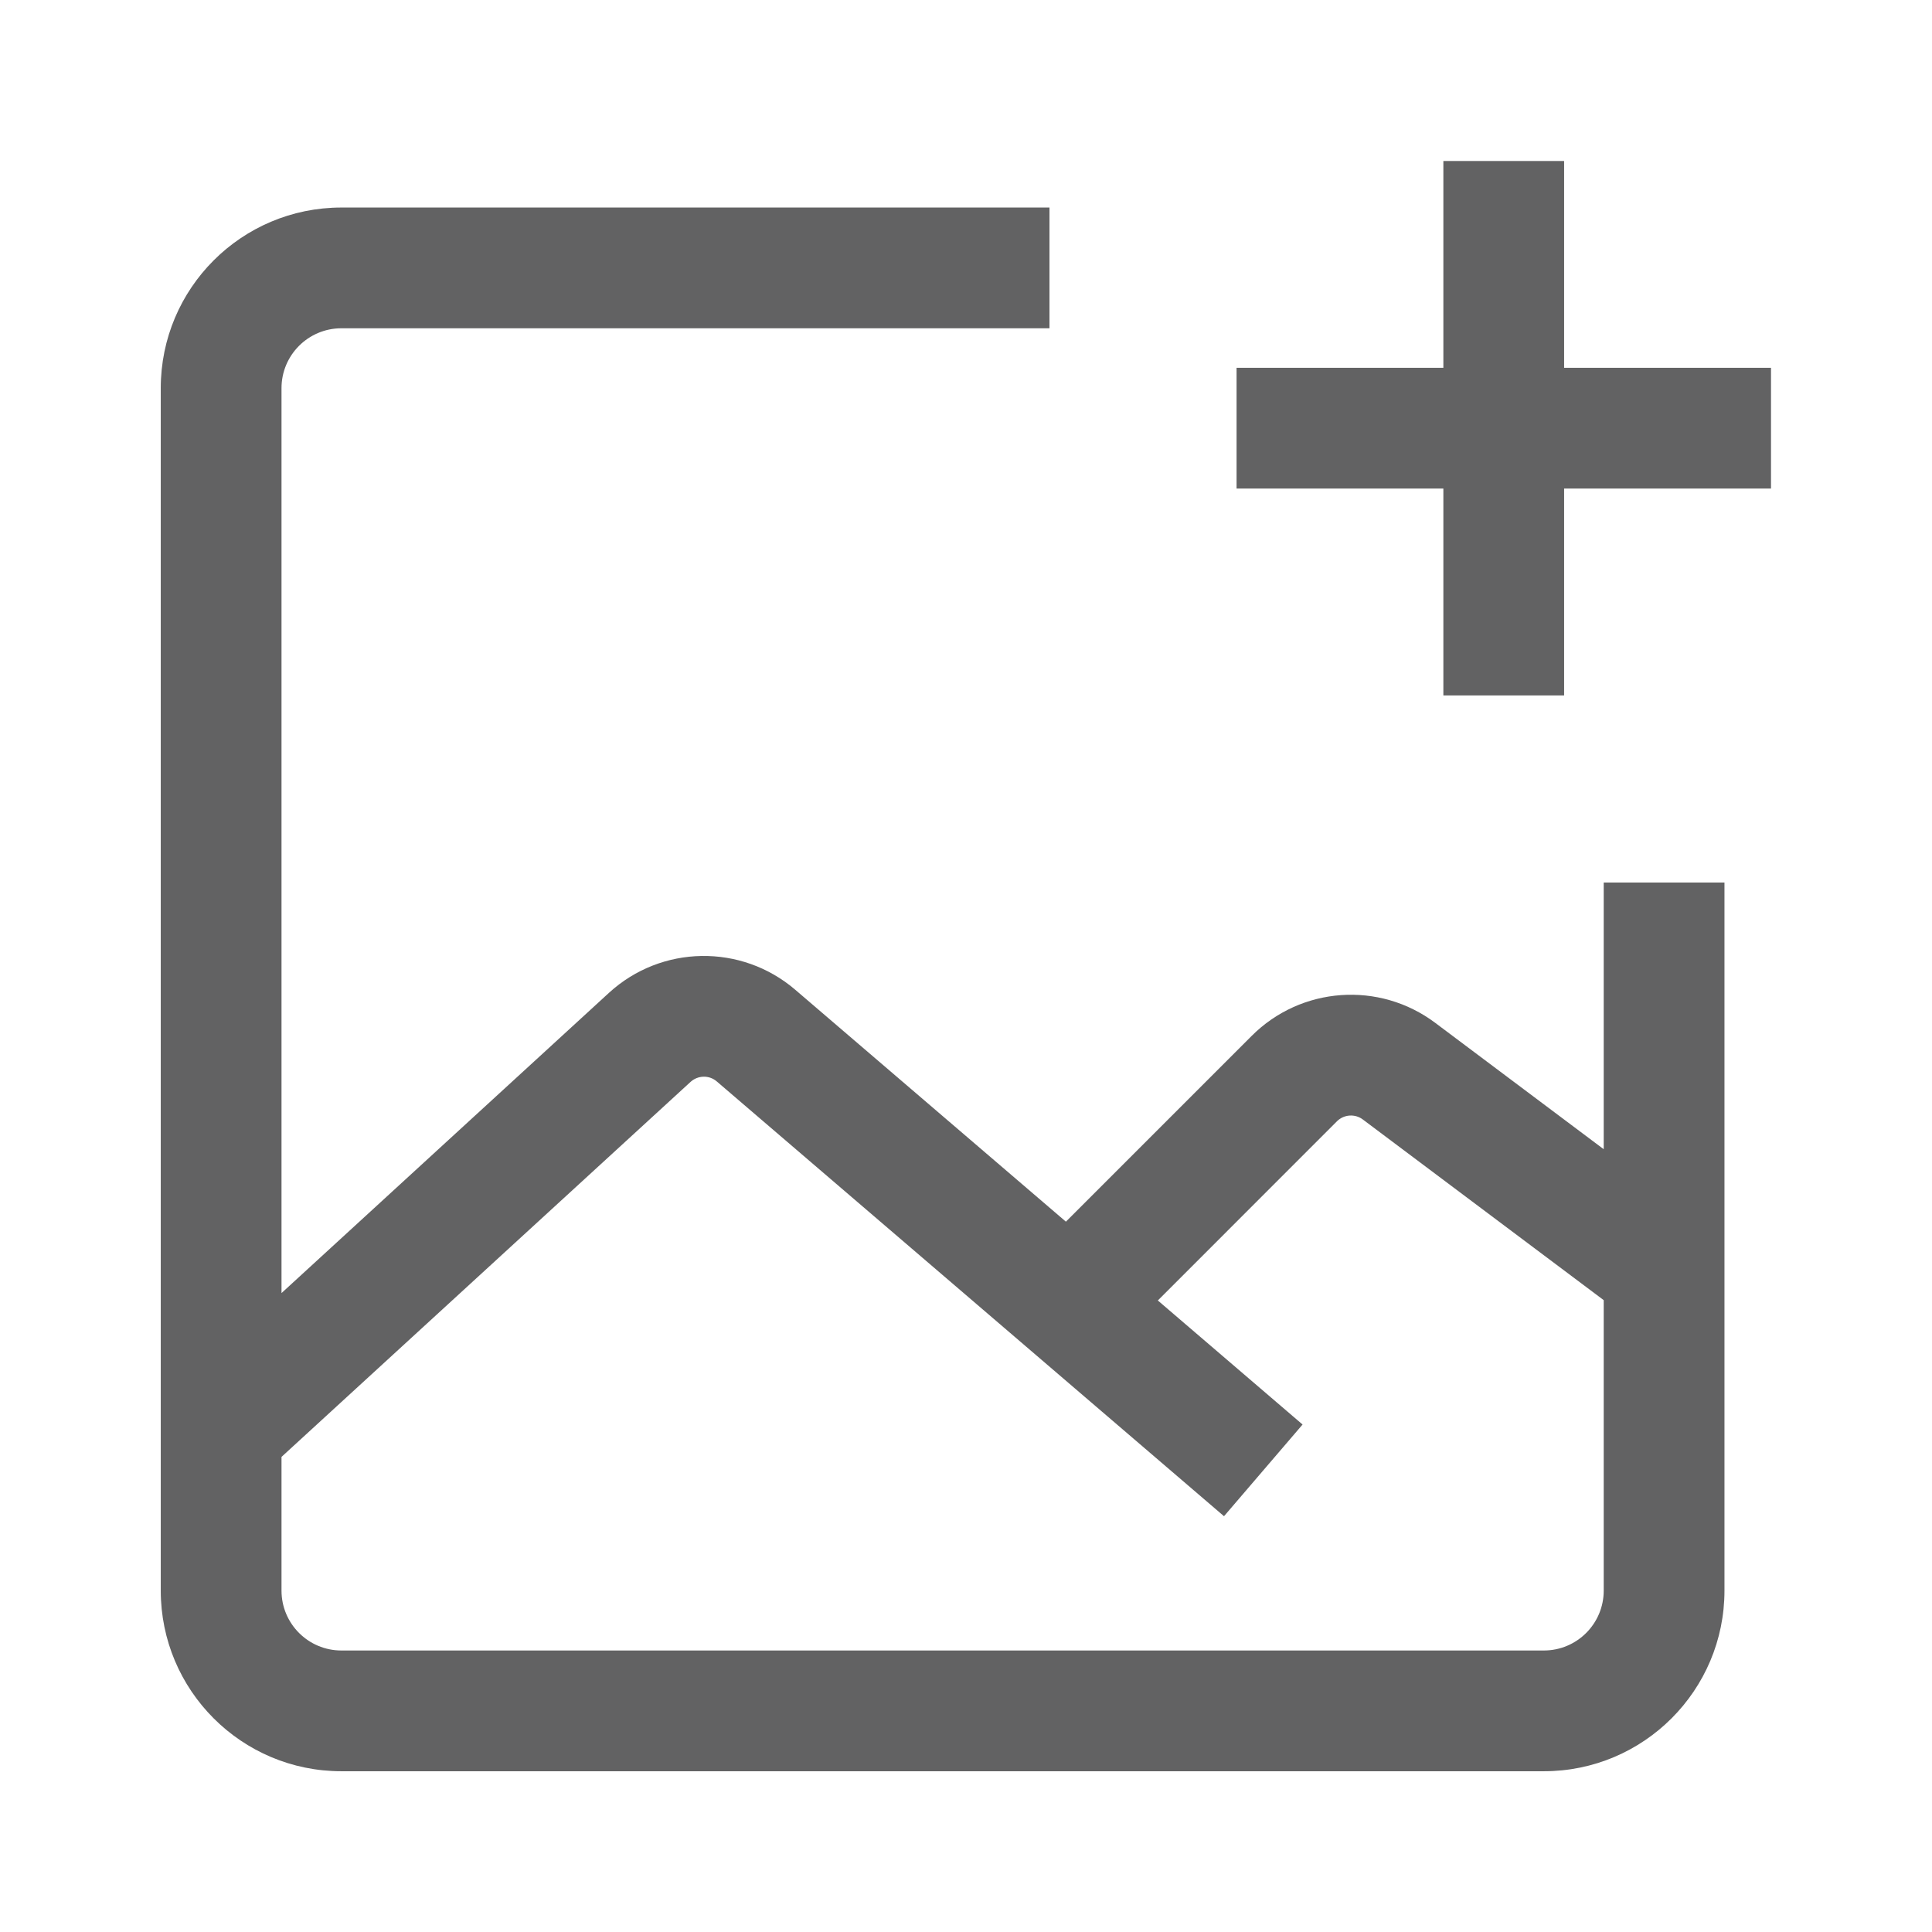
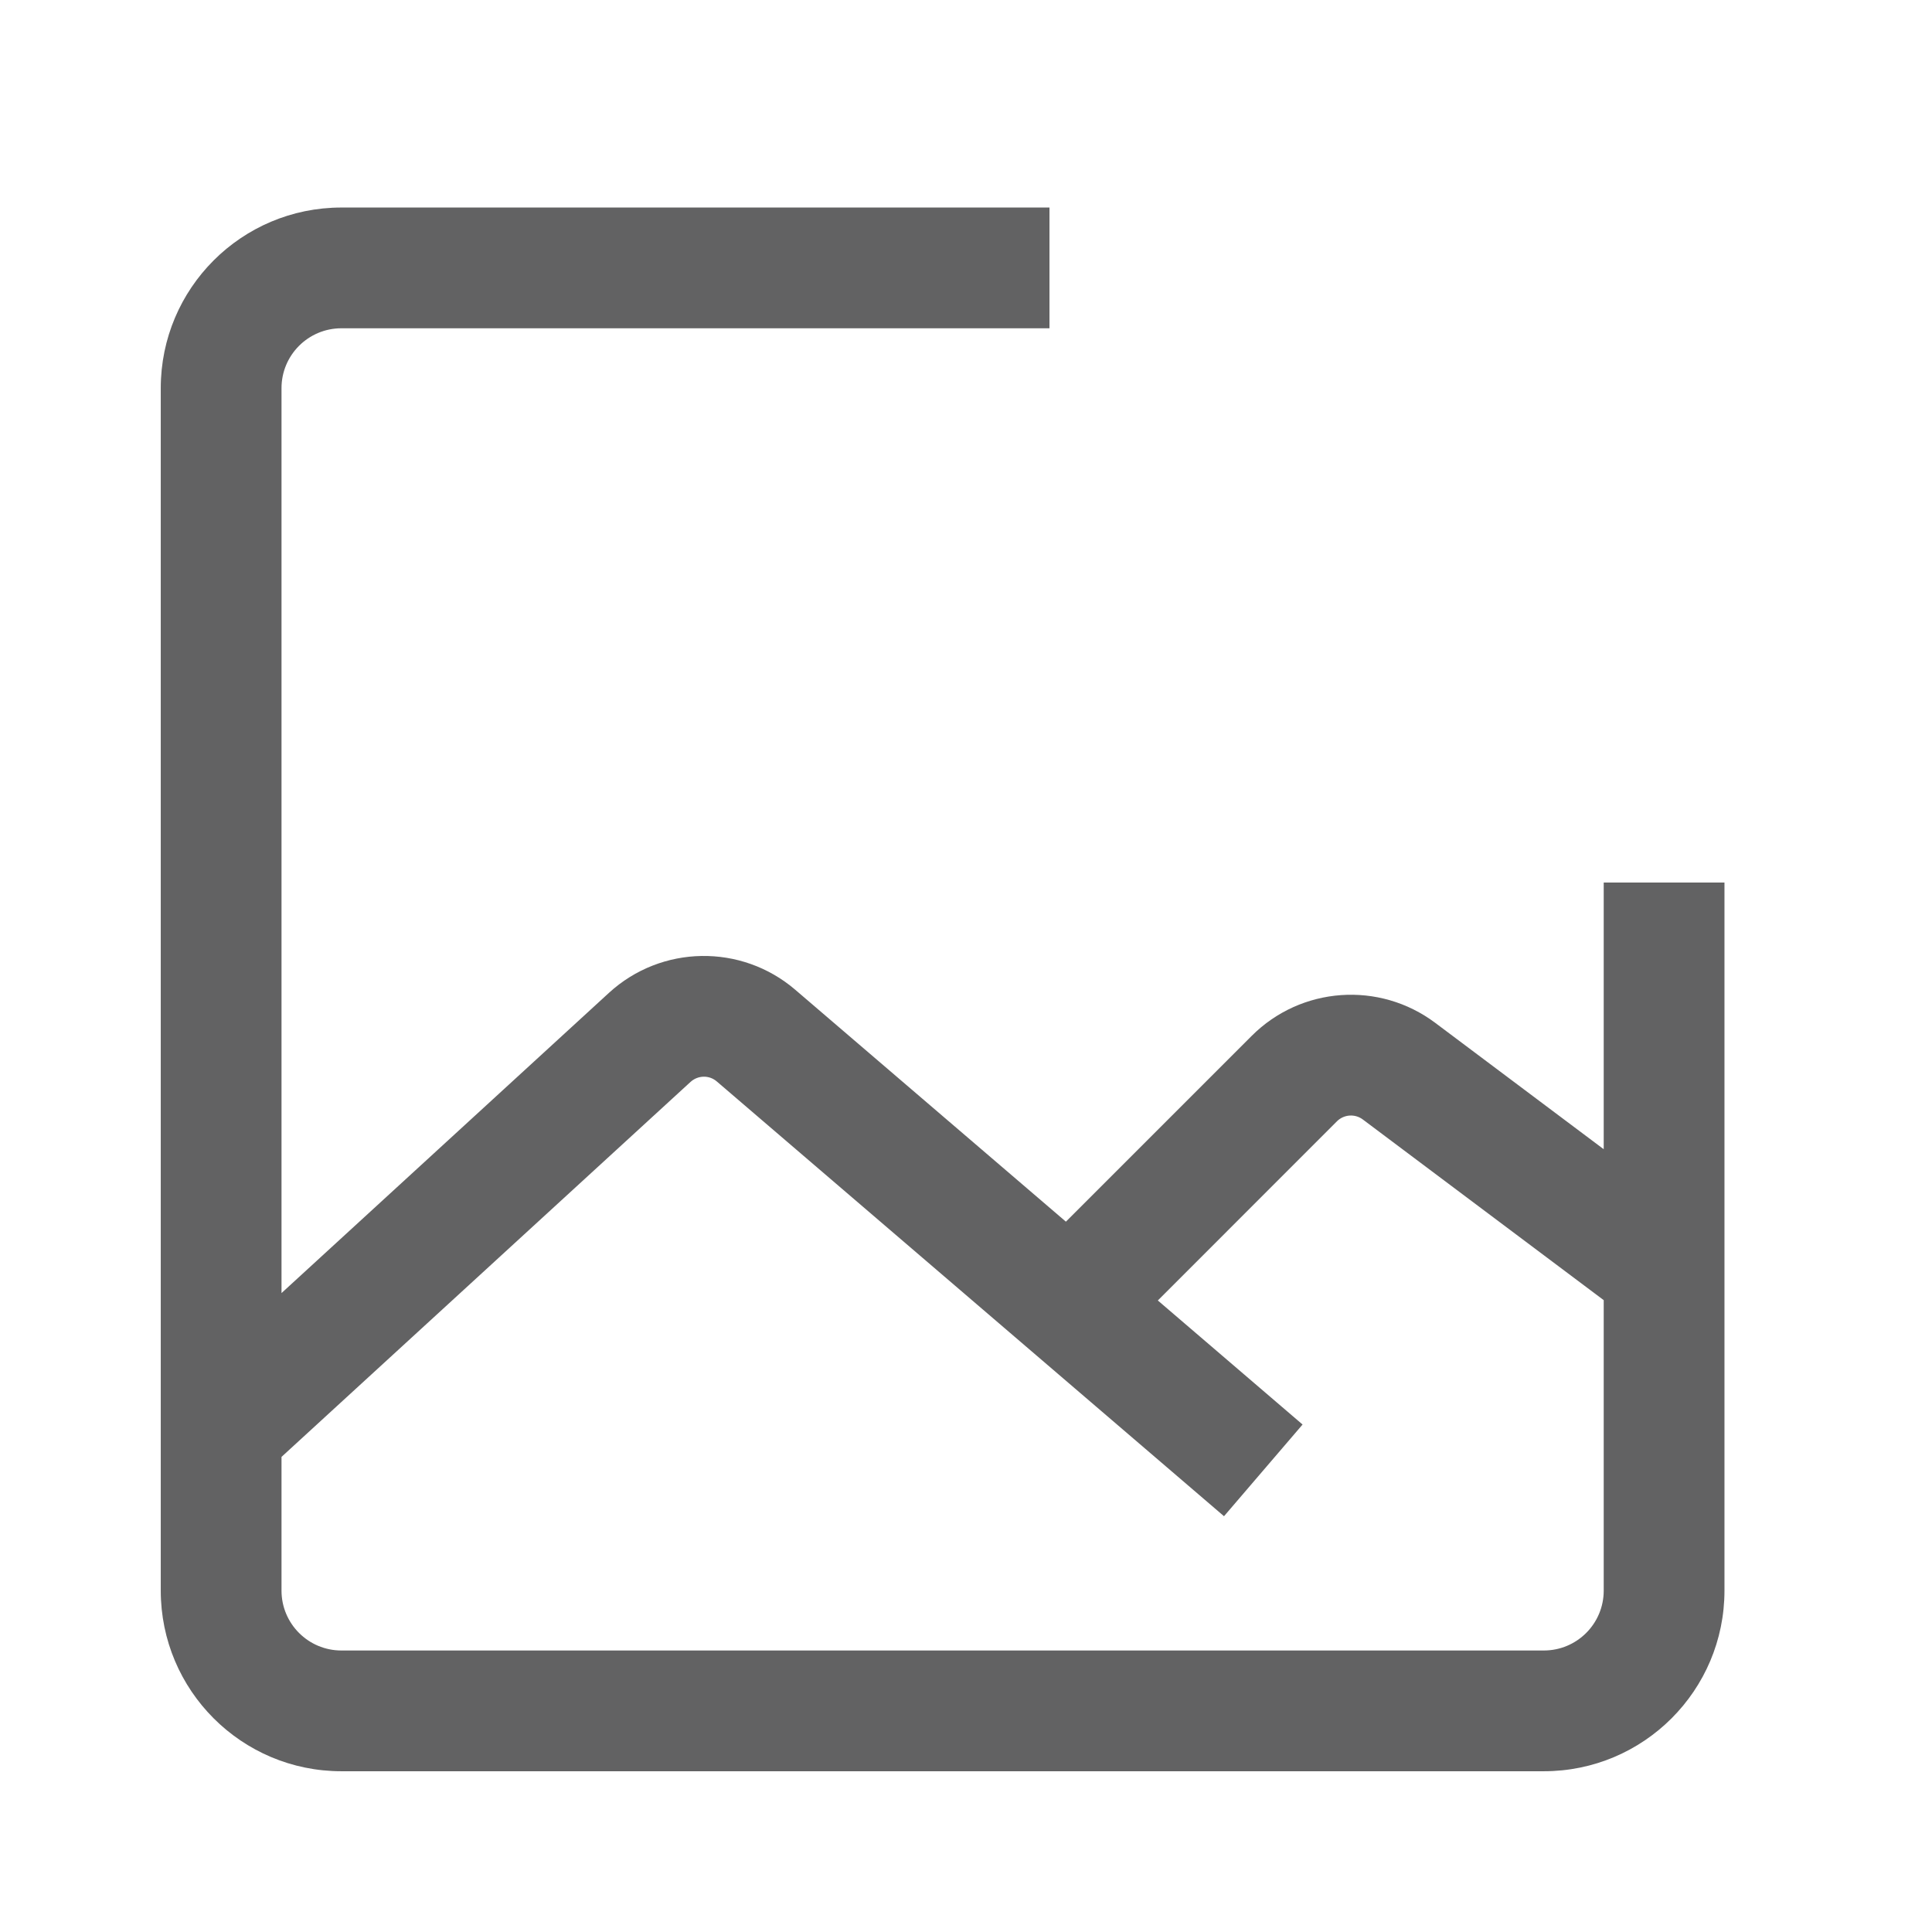
<svg xmlns="http://www.w3.org/2000/svg" width="24" height="24" viewBox="0 0 24 24" fill="none">
-   <path d="M17.93 8.639V6.069H15.361V4.569H17.93V2H19.43V4.569H22V6.069H19.43V8.639H17.93Z" fill="#262627" fill-opacity="0.72" />
  <path fill-rule="evenodd" clip-rule="evenodd" d="M4.241 2.578H13.037V4.078H4.241C3.83 4.078 3.497 4.411 3.497 4.822V16.063L7.564 12.334C8.215 11.737 9.21 11.721 9.88 12.296L13.241 15.176L15.548 12.869C16.162 12.254 17.135 12.185 17.83 12.707L19.922 14.276V10.963H21.422V19.759C21.422 20.998 20.418 22.003 19.178 22.003H4.241C3.001 22.003 1.997 20.998 1.997 19.759V4.822C1.997 3.582 3.001 2.578 4.241 2.578ZM16.181 17.696L14.383 16.155L16.608 13.929C16.695 13.843 16.832 13.833 16.93 13.907L19.922 16.151V19.759C19.922 20.17 19.589 20.503 19.178 20.503H4.241C3.83 20.503 3.497 20.17 3.497 19.759V18.098L8.578 13.44C8.67 13.356 8.81 13.353 8.904 13.434L15.205 18.835L16.181 17.696Z" fill="#262627" fill-opacity="0.72" />
</svg>